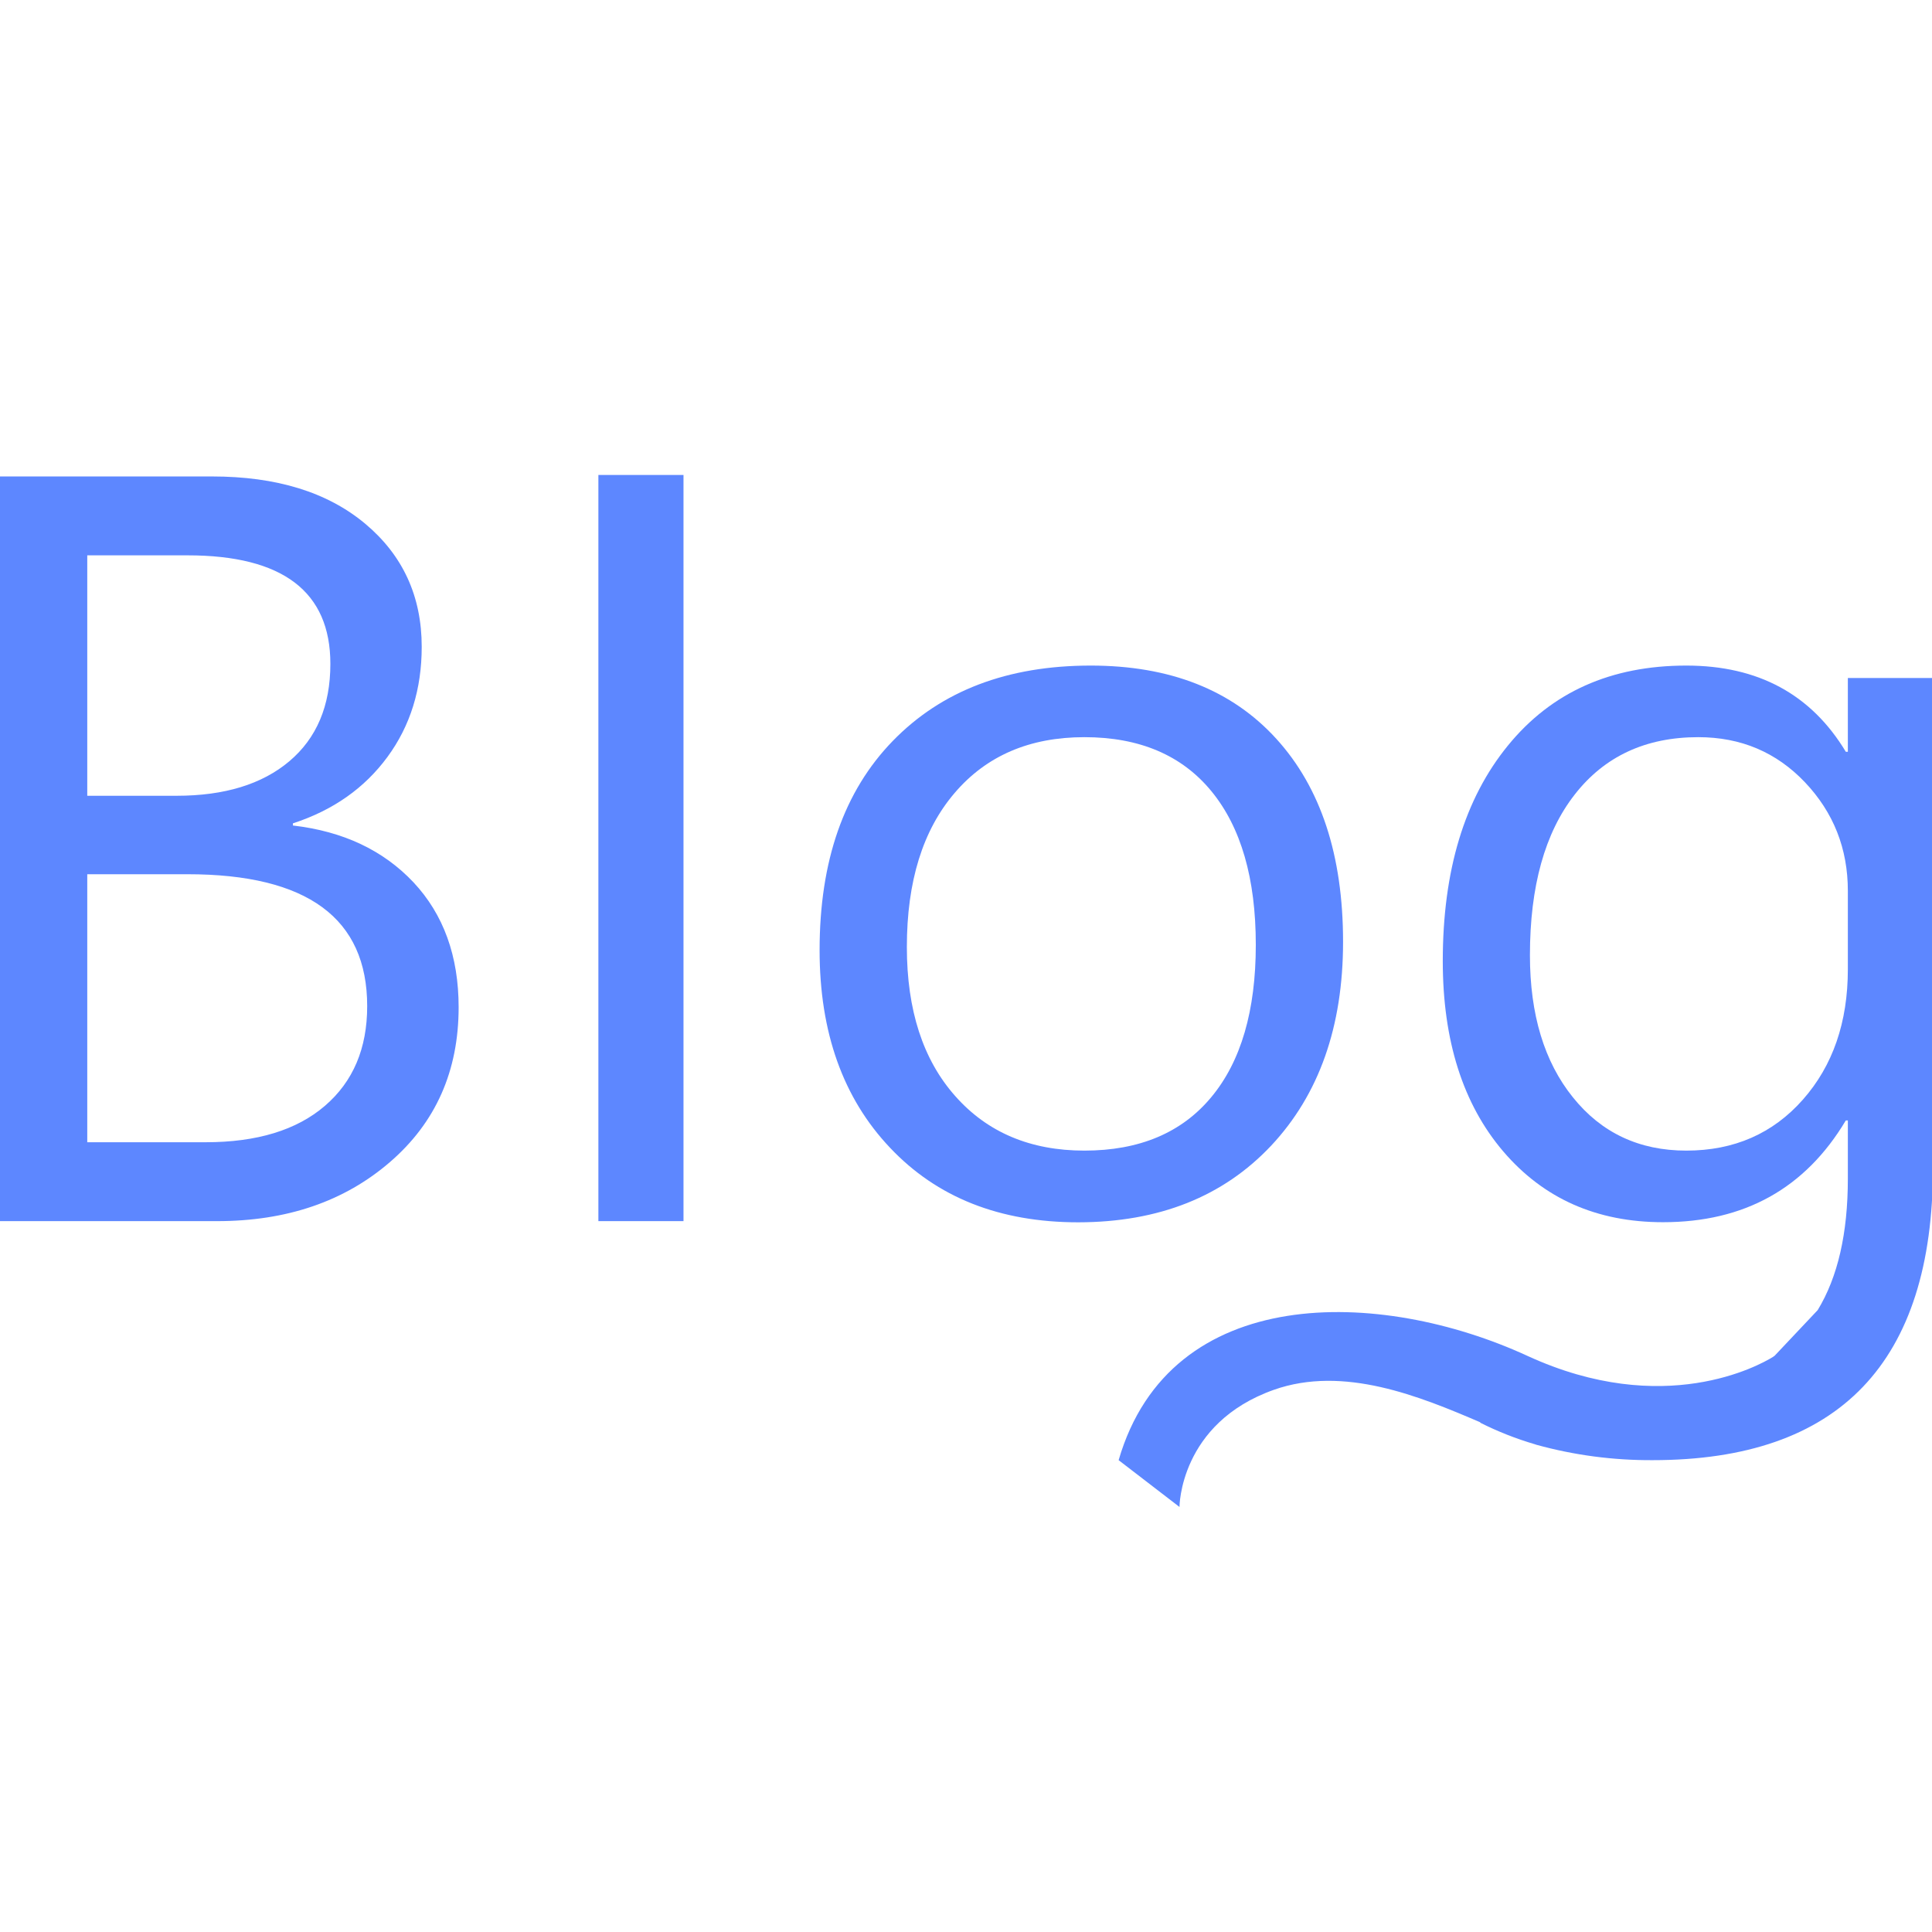
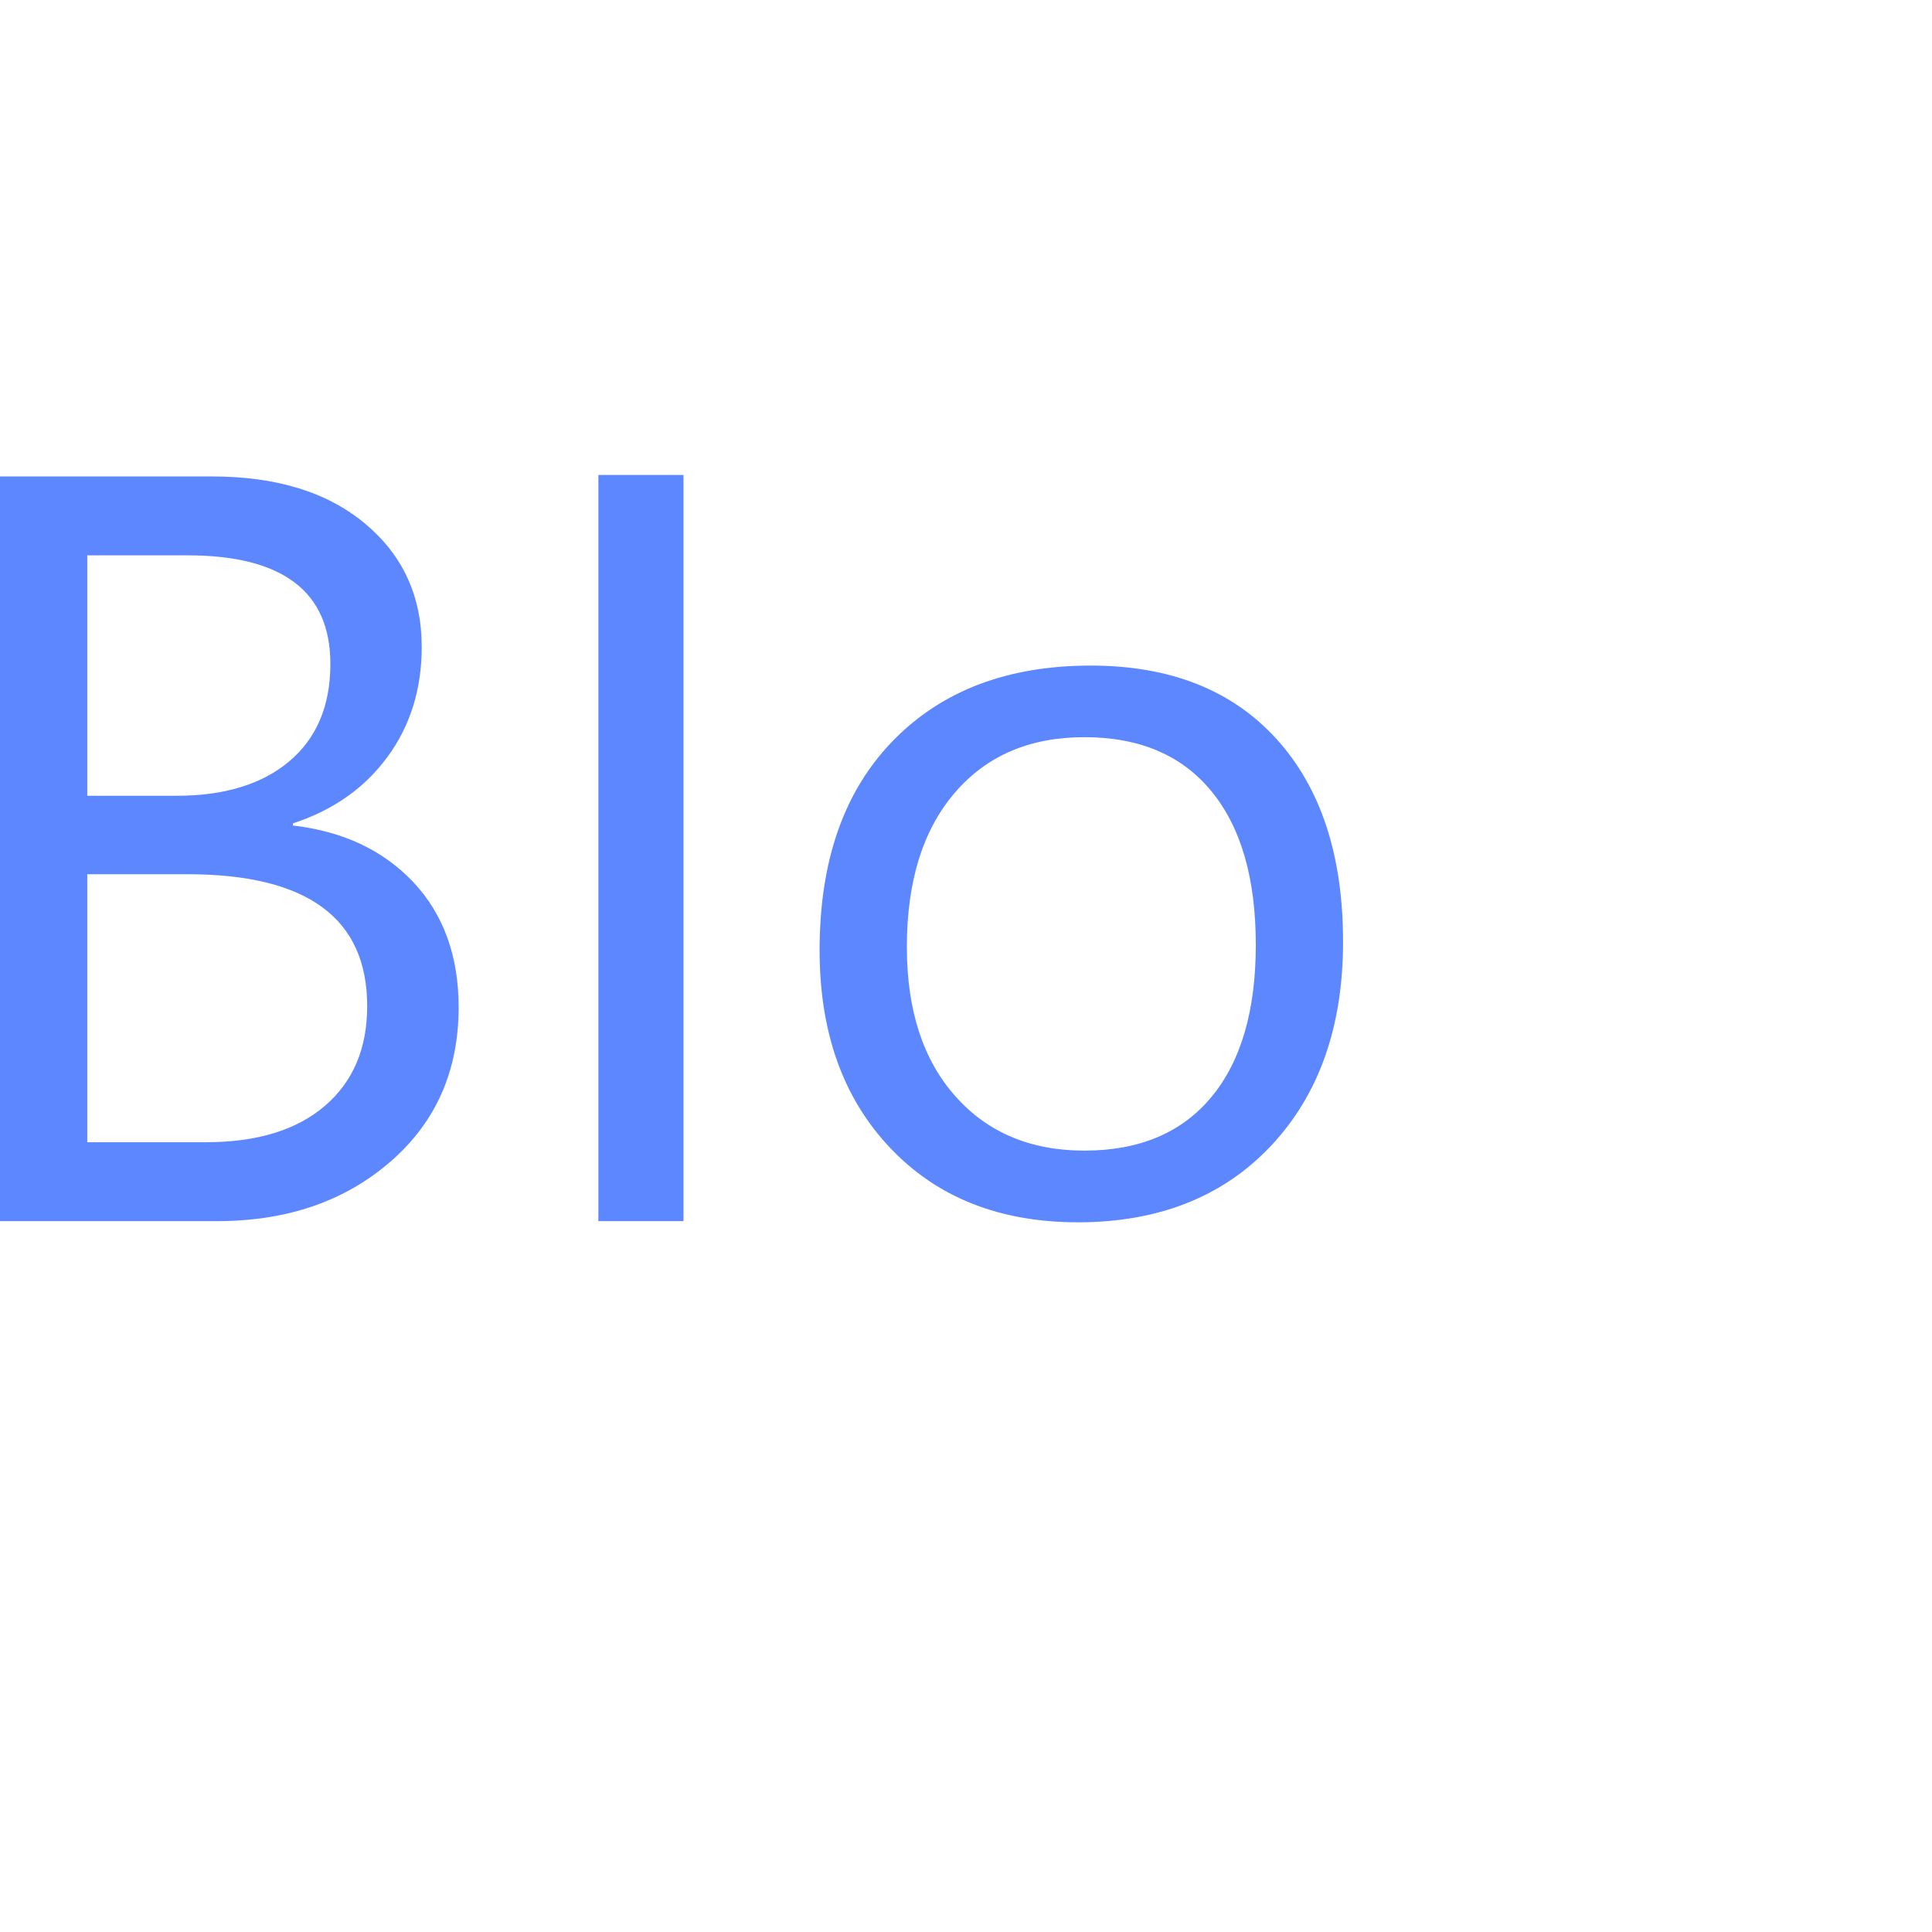
<svg xmlns="http://www.w3.org/2000/svg" width="18" height="18" viewBox="0 0 18 18" fill="none">
  <g id="Frame" clip-path="url(#clip0_222_7054)">
    <path id="Vector" d="M3.634 10.826C4.06 10.458 4.273 9.978 4.273 9.384C4.273 8.907 4.132 8.519 3.852 8.22C3.571 7.922 3.197 7.745 2.729 7.691V7.671C3.104 7.549 3.397 7.342 3.61 7.052C3.823 6.762 3.929 6.42 3.929 6.026C3.929 5.555 3.753 5.173 3.402 4.879C3.05 4.585 2.575 4.439 1.975 4.439H0V11.377H2.023C2.671 11.377 3.208 11.194 3.634 10.826ZM0.813 5.174H1.747C2.634 5.174 3.078 5.512 3.078 6.185C3.078 6.576 2.95 6.878 2.695 7.093C2.441 7.307 2.091 7.414 1.645 7.414H0.813V5.174ZM0.813 8.145H1.747C2.863 8.145 3.421 8.555 3.421 9.374C3.421 9.768 3.29 10.077 3.027 10.303C2.764 10.529 2.394 10.642 1.916 10.642H0.813V8.145ZM5.575 4.425H6.368V11.377H5.575V4.425ZM11.843 10.674C12.289 10.198 12.513 9.565 12.513 8.775C12.513 7.968 12.305 7.338 11.891 6.883C11.477 6.428 10.9 6.201 10.162 6.201C9.387 6.201 8.773 6.435 8.318 6.903C7.863 7.371 7.636 8.02 7.636 8.853C7.636 9.617 7.854 10.231 8.292 10.693C8.729 11.156 9.313 11.388 10.046 11.388C10.797 11.387 11.396 11.149 11.843 10.674ZM8.449 8.823C8.449 8.213 8.597 7.735 8.894 7.388C9.19 7.041 9.593 6.868 10.103 6.868C10.616 6.868 11.011 7.036 11.286 7.371C11.562 7.707 11.7 8.184 11.7 8.803C11.7 9.416 11.562 9.889 11.286 10.221C11.011 10.553 10.616 10.72 10.103 10.72C9.6 10.72 9.198 10.55 8.899 10.211C8.599 9.873 8.449 9.41 8.449 8.823Z" fill="#5D87FF" />
-     <path id="Vector_2" d="M18.009 10.874V6.317H17.216V7.004H17.197C16.874 6.468 16.379 6.201 15.711 6.201C15.008 6.201 14.454 6.449 14.049 6.946C13.644 7.442 13.442 8.112 13.442 8.954C13.442 9.695 13.63 10.287 14.005 10.727C14.382 11.168 14.878 11.387 15.494 11.387C16.252 11.387 16.819 11.072 17.197 10.439H17.216V10.981C17.216 11.489 17.123 11.897 16.935 12.206L16.534 12.631L16.517 12.643C16.392 12.72 15.503 13.217 14.232 12.633C12.858 12 10.904 11.948 10.422 13.604L10.989 14.04C10.989 14.04 10.989 13.261 11.867 12.949C12.519 12.718 13.229 13.01 13.791 13.251V13.255C13.952 13.336 14.123 13.404 14.304 13.457L14.312 13.46C14.666 13.558 15.031 13.606 15.397 13.604C17.138 13.604 18.009 12.694 18.009 10.874ZM16.797 10.245C16.518 10.561 16.156 10.72 15.711 10.72C15.273 10.72 14.92 10.555 14.654 10.223C14.388 9.893 14.254 9.452 14.254 8.9C14.254 8.258 14.393 7.759 14.671 7.403C14.948 7.047 15.332 6.868 15.822 6.868C16.219 6.868 16.55 7.008 16.817 7.289C17.083 7.57 17.216 7.907 17.216 8.3V9.031C17.216 9.524 17.076 9.929 16.797 10.245Z" fill="#5D87FF" />
  </g>
  <defs>
    <clipPath id="clip0_222_7054">
      <rect width="18" height="18" fill="white" />
    </clipPath>
  </defs>
</svg>